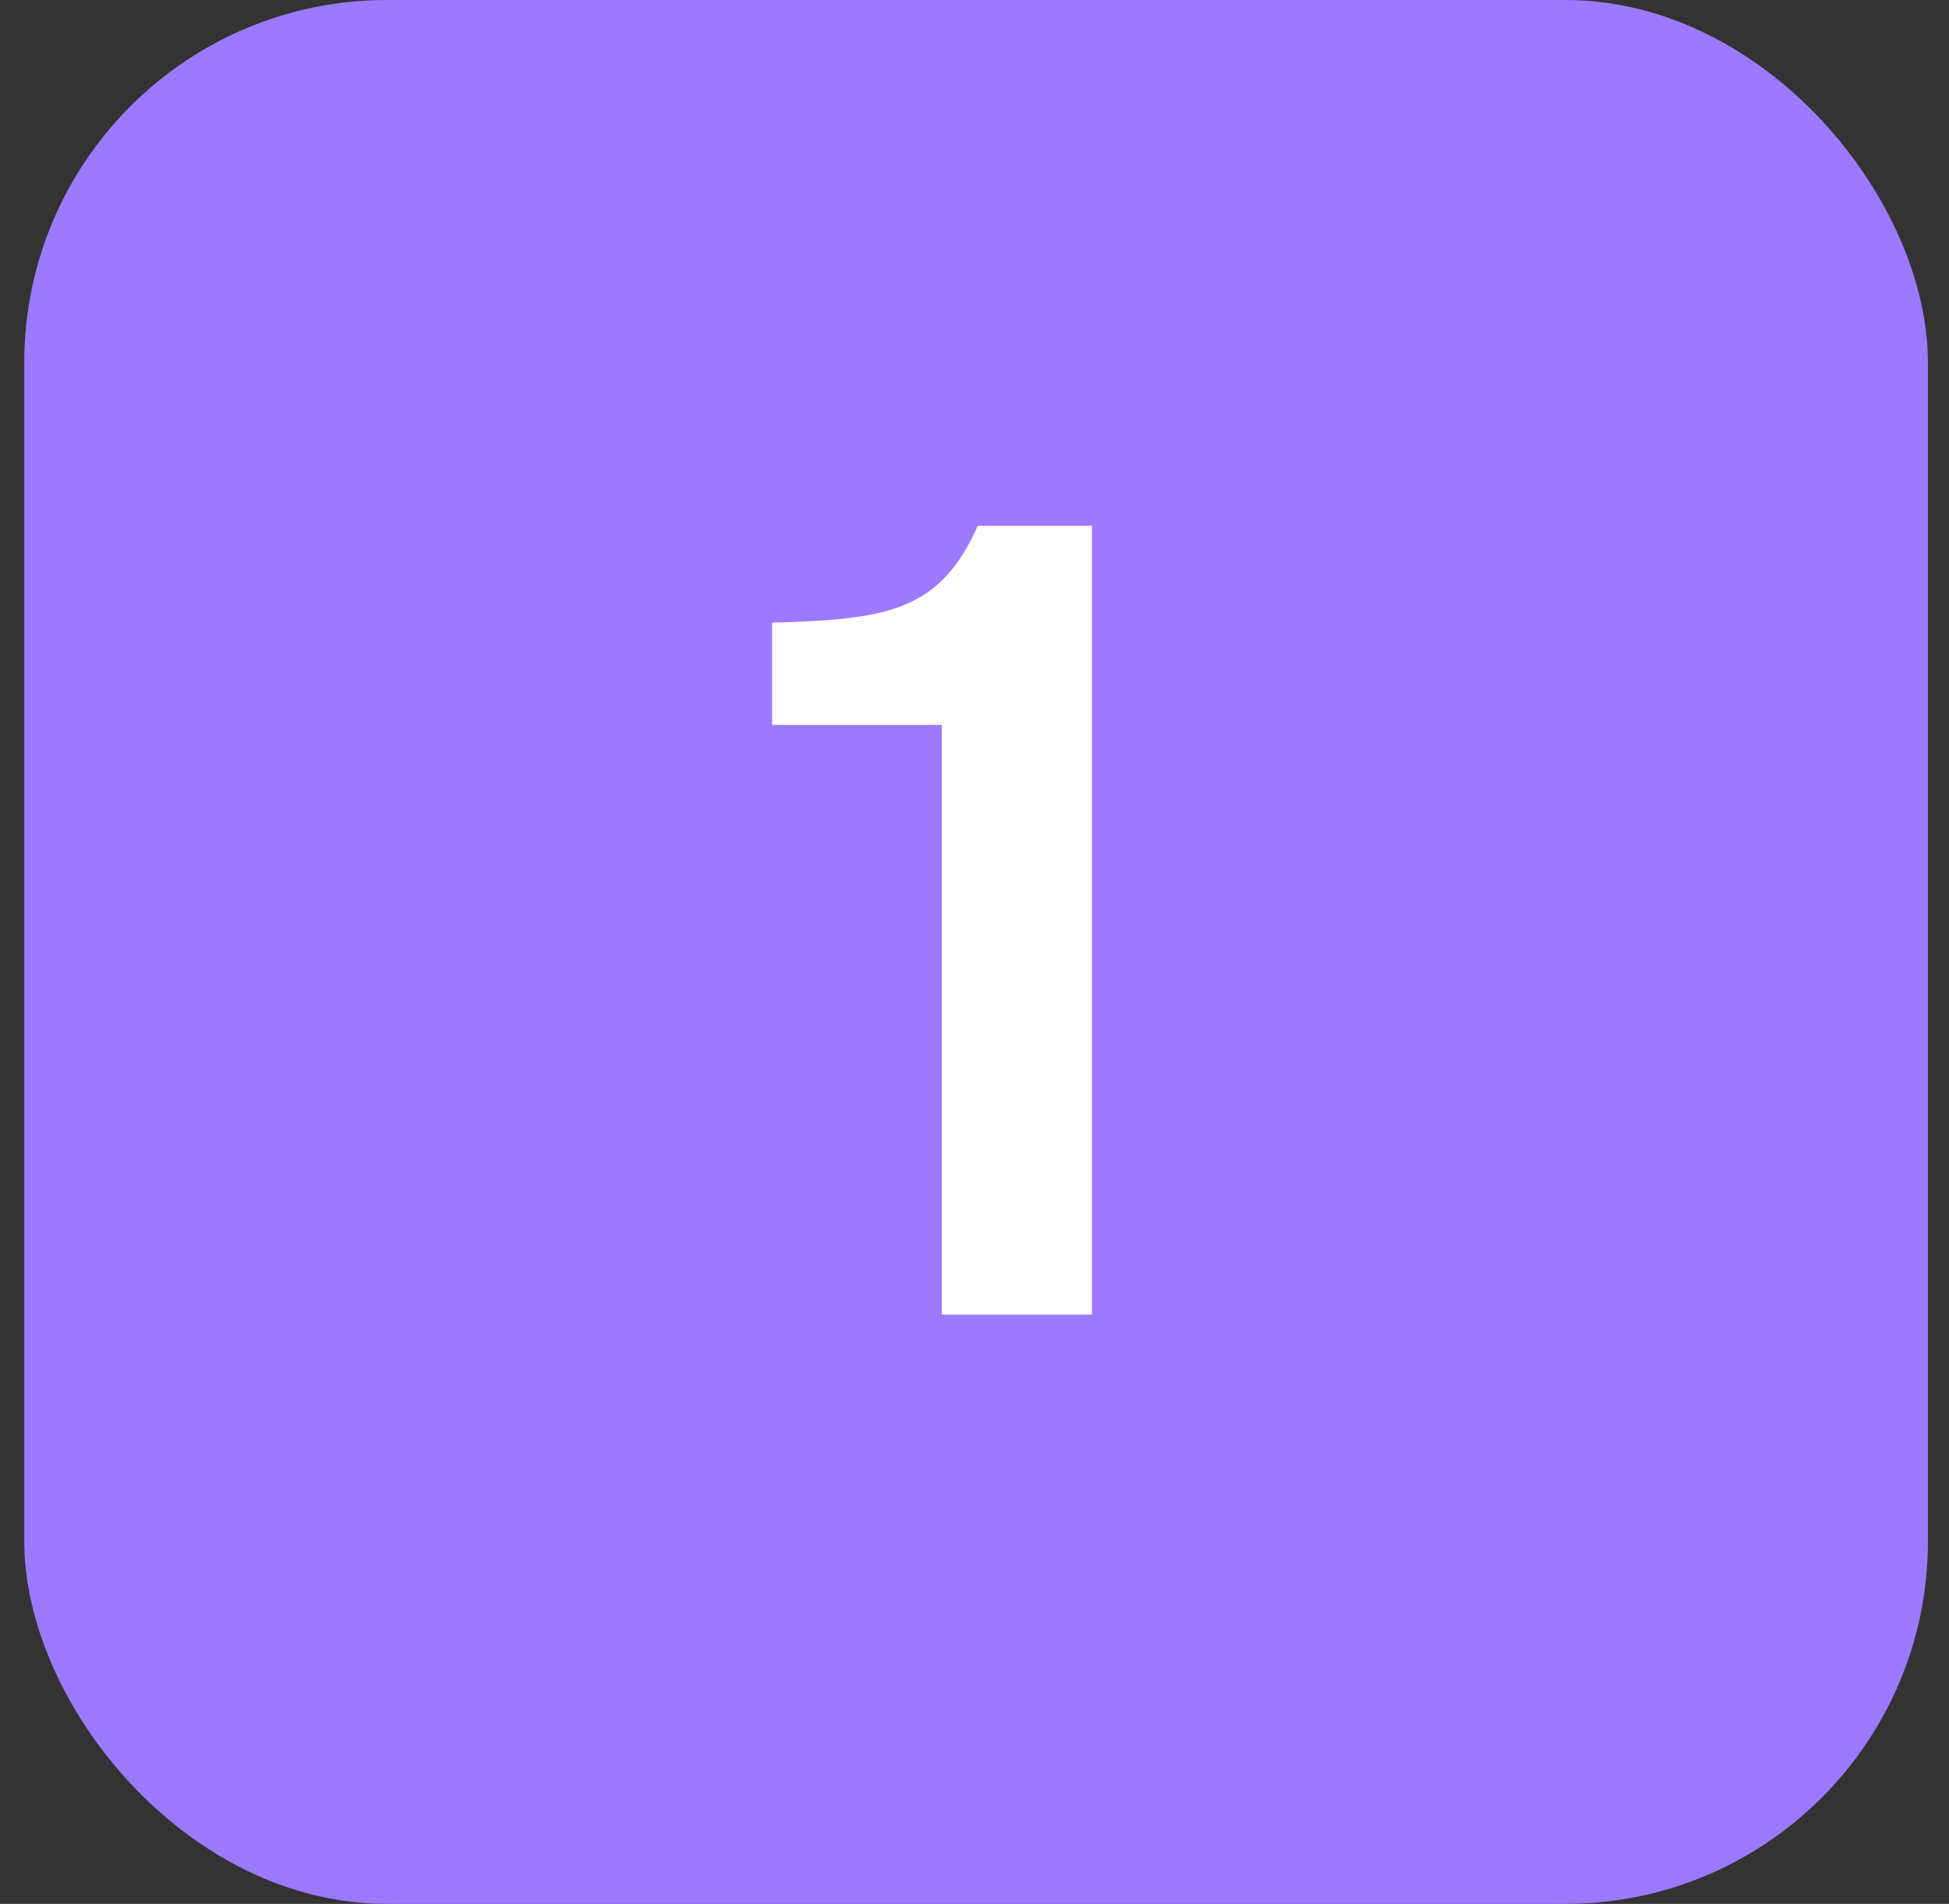
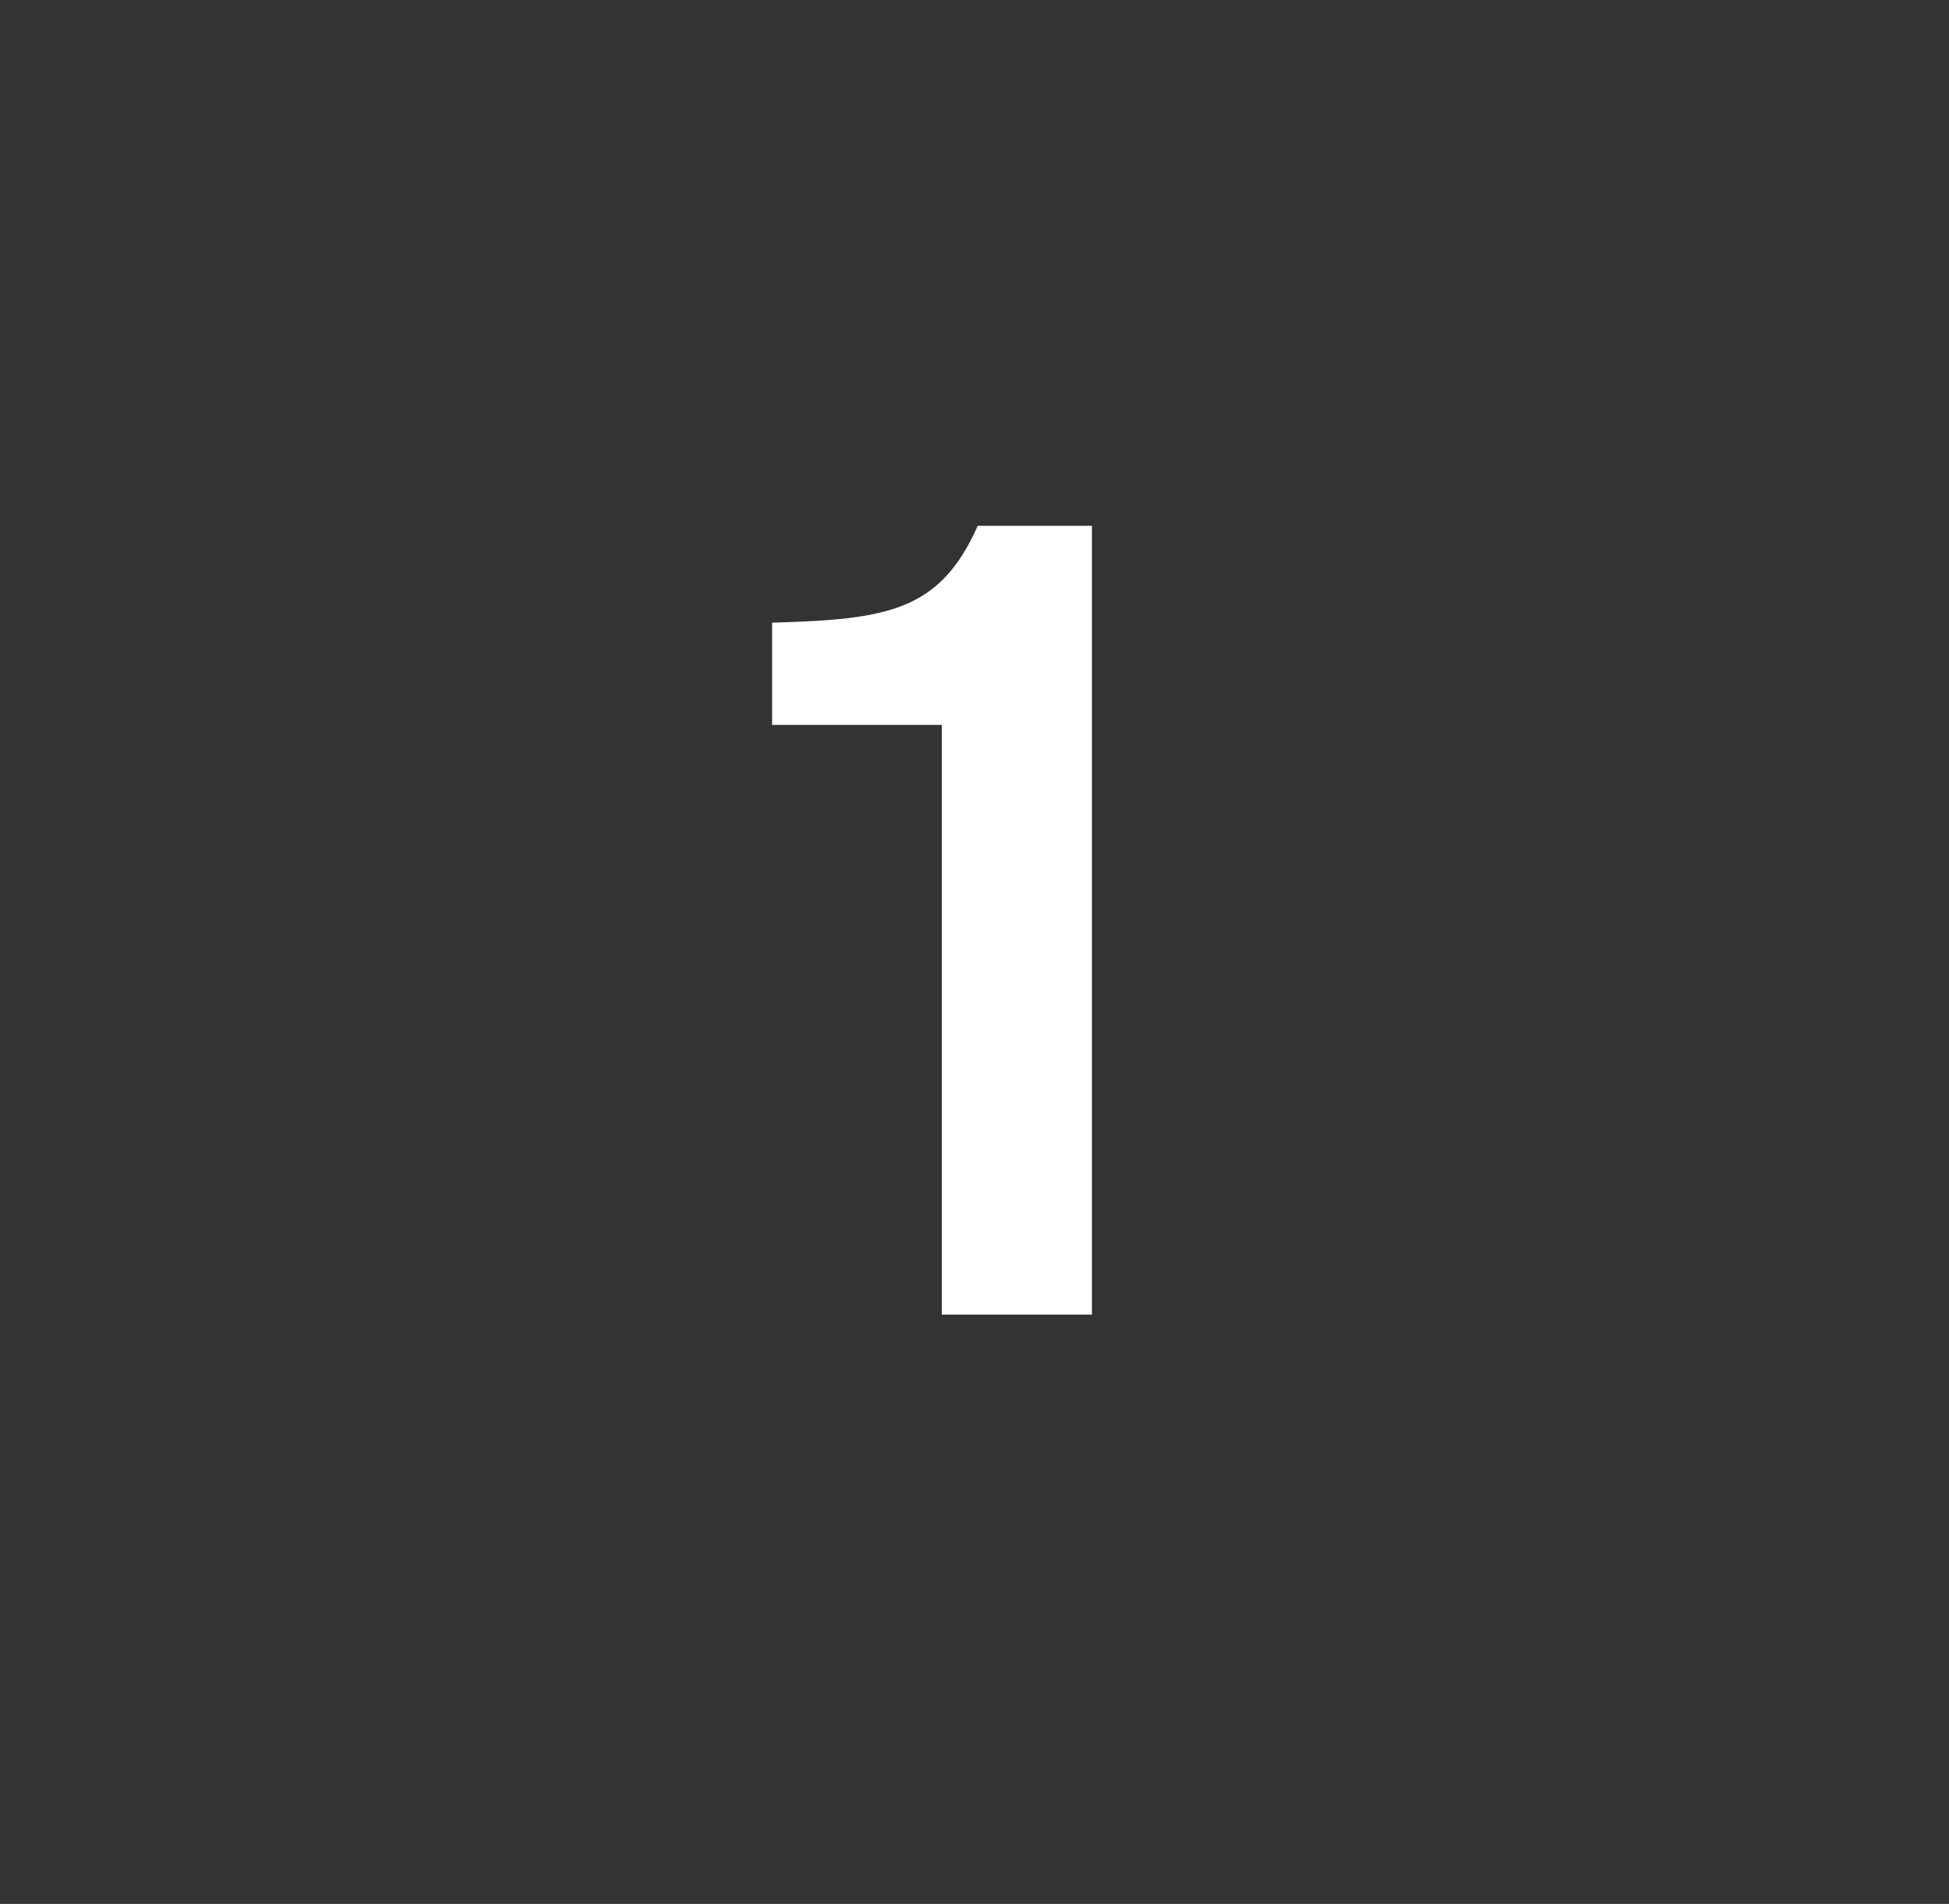
<svg xmlns="http://www.w3.org/2000/svg" width="43" height="42" viewBox="0 0 43 42" fill="none">
  <rect x="0" y="0" width="43" height="42" fill="#333333" stroke="none" />
-   <rect x="0.535" width="42" height="42" rx="8" fill="#9C79FF" />
  <path d="M20.779 29V15.992H17.035V13.736C19.555 13.664 20.731 13.496 21.571 11.6H24.091V29H20.779Z" fill="white" />
</svg>